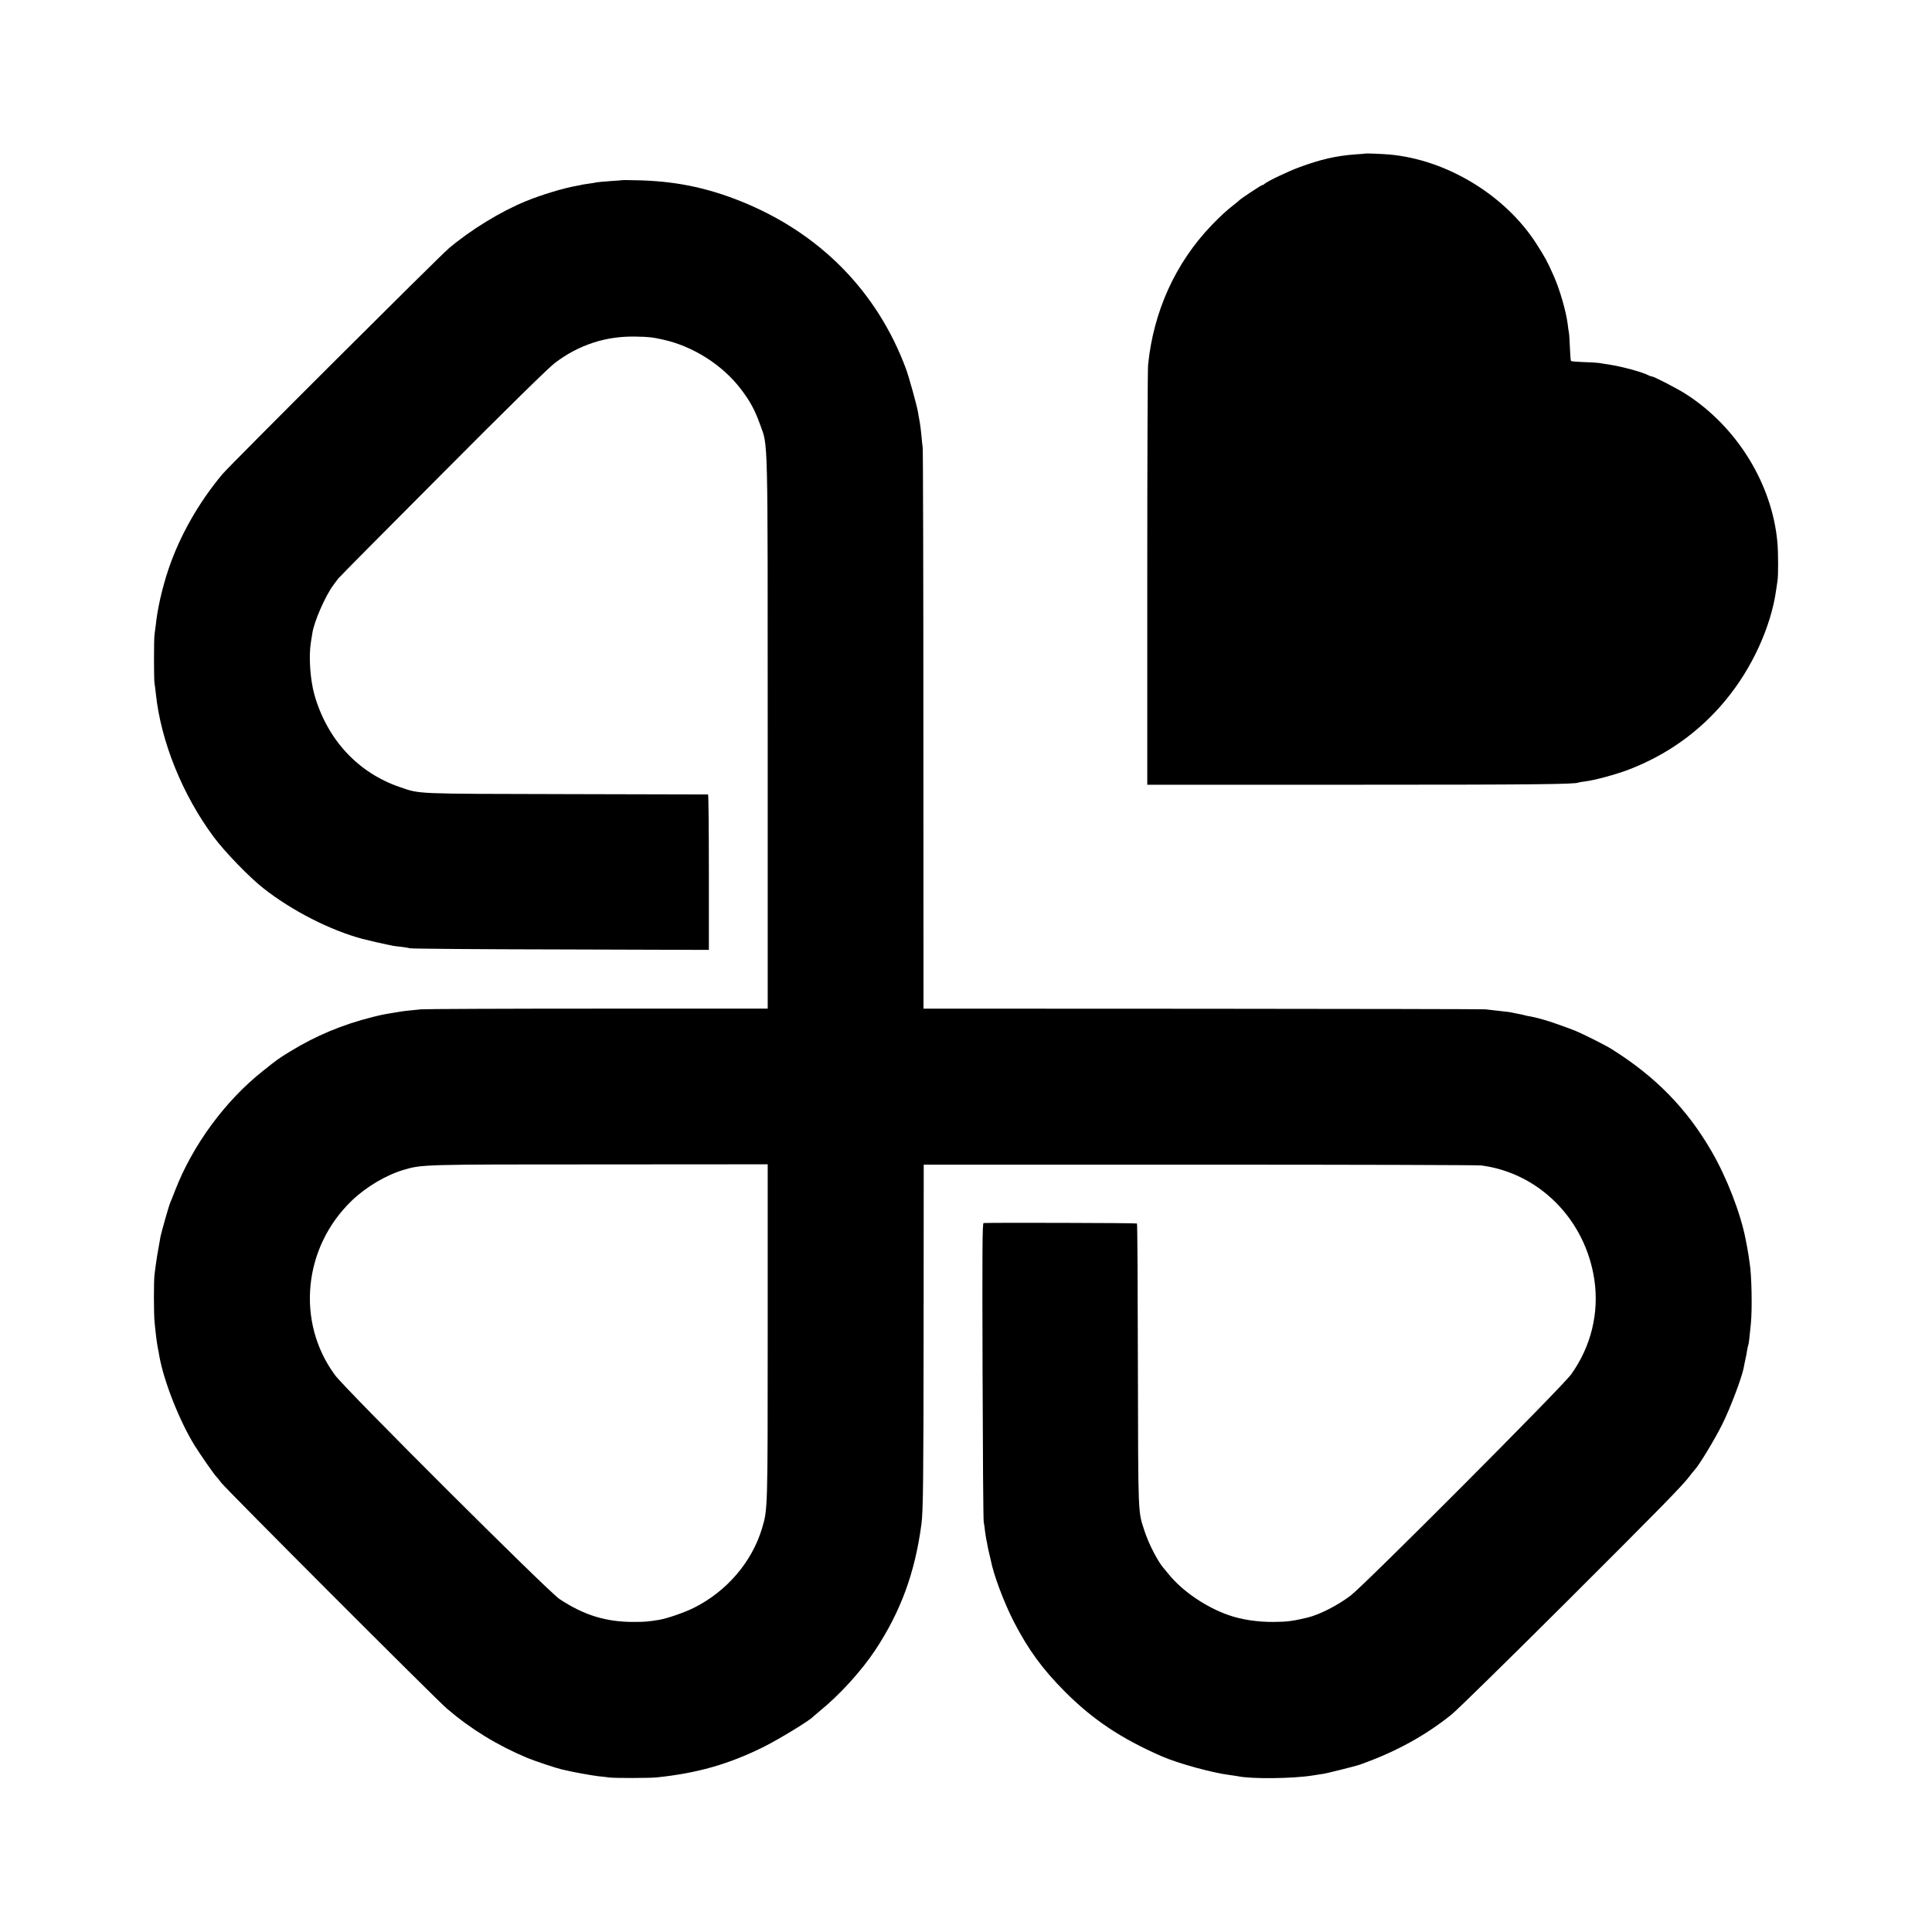
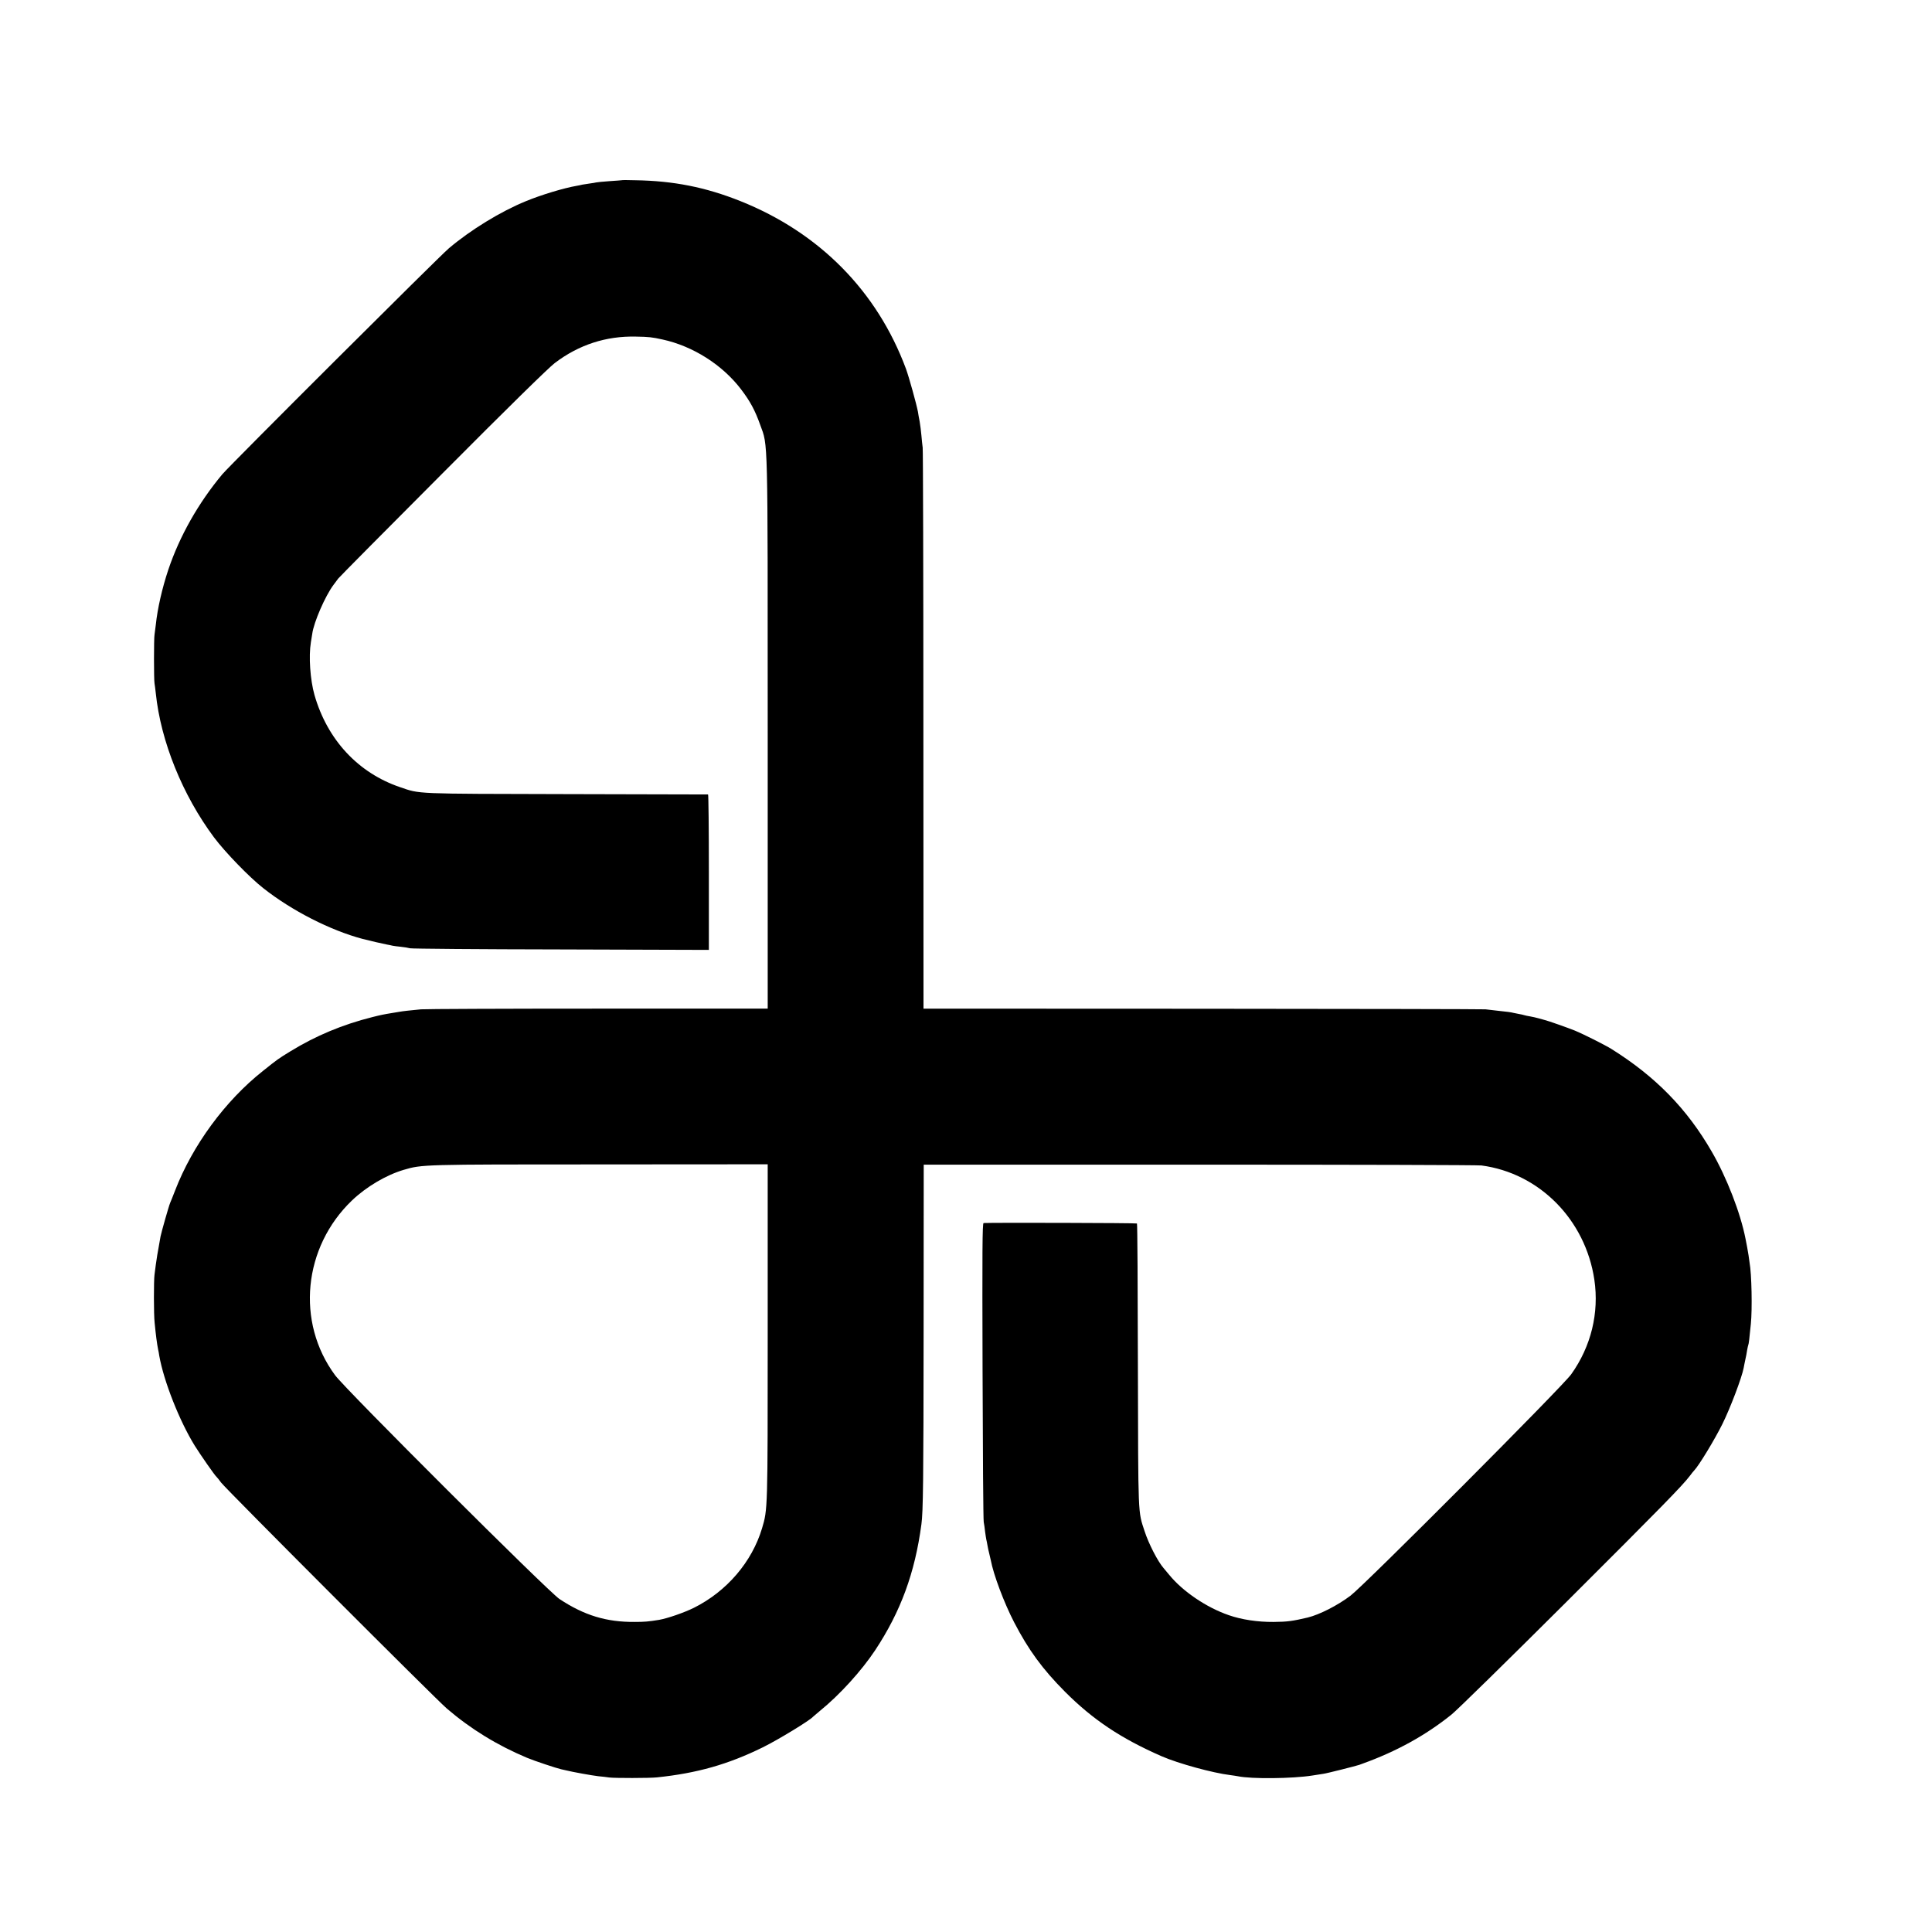
<svg xmlns="http://www.w3.org/2000/svg" version="1.0" width="1668pt" height="1668pt" viewBox="0 0 1668 1668" preserveAspectRatio="xMidYMid meet">
  <g transform="translate(0,1668) scale(0.1,-0.1)" fill="#000000" stroke="none">
-     <path d="M11787 15354 c-1 -1 -40 -4 -87 -7 -162 -12 -299 -43 -480 -110 -98 -36 -277 -121 -302 -144 -10 -9 -18 -13 -18 -10 0 6 -190 -119 -200 -132 -3 -3 -25 -22 -50 -41 -57 -44 -117 -99 -190 -175 -312 -326 -501 -742 -548 -1205 -4 -41 -7 -874 -7 -1850 l0 -1775 1780 0 c1551 0 1917 4 1944 19 3 2 29 6 58 10 78 9 266 60 373 101 329 126 611 326 834 595 230 275 397 639 441 960 3 25 8 59 11 75 8 45 7 250 -1 335 -46 504 -350 996 -790 1278 -75 48 -276 152 -294 152 -6 0 -19 4 -29 10 -50 27 -234 77 -348 94 -22 3 -56 8 -76 12 -20 3 -82 7 -138 8 -55 2 -103 6 -106 9 -4 3 -8 54 -10 114 -2 59 -6 119 -9 133 -3 14 -7 45 -10 70 -13 108 -68 299 -119 414 -63 141 -71 154 -153 284 -270 419 -774 724 -1268 768 -70 6 -204 11 -208 8z" />
    <path d="M5367 15124 c-1 -1 -48 -4 -105 -8 -56 -4 -108 -9 -115 -11 -6 -2 -31 -6 -54 -9 -22 -3 -52 -8 -65 -10 -12 -3 -34 -8 -48 -10 -111 -19 -307 -78 -440 -133 -220 -90 -477 -248 -665 -407 -87 -74 -1889 -1871 -1956 -1951 -207 -248 -369 -535 -466 -824 -53 -159 -93 -333 -108 -476 -4 -33 -9 -71 -11 -85 -6 -32 -6 -387 0 -420 3 -14 7 -52 11 -85 43 -416 231 -880 503 -1245 96 -128 305 -344 425 -438 247 -195 579 -364 857 -438 57 -15 184 -44 212 -49 18 -3 40 -8 48 -10 8 -2 40 -6 70 -9 30 -3 66 -9 80 -13 14 -4 600 -9 1303 -10 l1277 -4 0 671 c0 368 -3 670 -7 671 -5 0 -555 2 -1223 3 -1326 3 -1260 0 -1436 60 -362 123 -628 409 -739 796 -37 131 -51 333 -31 455 4 22 9 55 12 74 13 99 112 326 183 421 14 19 33 44 41 55 8 11 413 420 900 908 567 570 916 912 970 953 208 158 443 234 700 228 113 -2 139 -5 230 -25 262 -57 516 -218 677 -429 80 -105 121 -181 167 -310 67 -185 64 -53 64 -2666 l0 -2372 -1467 0 c-806 0 -1493 -3 -1526 -6 -94 -9 -158 -16 -185 -21 -14 -3 -41 -7 -60 -10 -80 -13 -99 -17 -175 -36 -259 -65 -488 -161 -707 -295 -106 -65 -109 -67 -238 -170 -326 -258 -608 -642 -759 -1034 -18 -47 -37 -94 -42 -105 -11 -25 -75 -250 -83 -290 -27 -151 -35 -197 -41 -245 -4 -30 -9 -68 -11 -85 -7 -50 -7 -345 1 -415 11 -111 20 -180 30 -230 3 -14 8 -38 10 -55 39 -220 174 -562 306 -776 50 -80 174 -258 188 -269 4 -3 22 -25 40 -50 46 -60 1850 -1866 1949 -1951 208 -178 435 -317 692 -425 62 -26 254 -90 295 -99 11 -2 29 -6 40 -9 59 -15 228 -45 280 -51 33 -3 76 -8 95 -11 44 -6 349 -6 412 1 346 36 614 112 913 259 136 67 411 235 435 265 3 3 30 26 60 51 169 137 358 345 476 523 220 333 343 667 399 1087 15 108 18 375 19 1674 l1 1431 2380 0 c1309 0 2405 -3 2435 -7 500 -66 898 -468 975 -987 42 -286 -28 -575 -200 -816 -75 -106 -1781 -1817 -1905 -1911 -112 -85 -268 -164 -370 -189 -132 -31 -175 -37 -295 -38 -137 -1 -276 20 -385 58 -193 66 -398 205 -515 348 -22 27 -45 54 -50 60 -49 56 -128 209 -163 317 -58 177 -55 109 -58 1433 -1 670 -4 1221 -8 1224 -4 5 -1257 8 -1324 4 -11 -1 -12 -237 -9 -1273 2 -700 6 -1289 10 -1308 4 -19 9 -57 12 -85 4 -27 8 -57 10 -65 2 -8 7 -31 10 -50 3 -19 10 -51 15 -70 5 -19 11 -46 14 -60 23 -124 115 -369 201 -535 124 -239 244 -404 440 -601 242 -242 483 -403 835 -557 142 -62 441 -144 590 -162 25 -3 54 -8 66 -10 117 -25 473 -21 644 6 36 6 79 12 96 15 27 3 279 67 309 77 6 2 19 7 30 11 291 105 542 243 765 422 47 37 489 471 983 963 838 836 1013 1015 1077 1100 14 19 30 39 37 46 40 41 176 265 243 400 69 139 168 401 184 485 2 14 9 45 14 70 6 25 13 62 16 84 4 21 8 41 10 45 4 6 10 59 22 181 13 126 7 433 -11 529 -1 9 -6 38 -9 64 -4 27 -10 59 -12 70 -3 12 -9 45 -14 72 -43 221 -162 529 -292 753 -213 369 -484 647 -866 886 -55 34 -239 127 -317 159 -54 22 -235 86 -260 91 -5 2 -28 8 -50 14 -22 6 -56 14 -75 17 -19 3 -43 8 -52 11 -9 3 -27 7 -40 9 -13 3 -35 7 -50 10 -28 7 -47 9 -148 20 -36 4 -78 9 -95 11 -16 2 -1115 4 -2441 5 l-2411 1 -1 2402 c0 1320 -3 2419 -6 2441 -3 22 -8 69 -11 105 -3 36 -10 90 -15 120 -6 30 -13 69 -15 85 -13 68 -76 295 -103 370 -249 671 -747 1176 -1430 1449 -301 120 -577 175 -910 180 -62 2 -113 2 -115 0z m1261 -9943 c0 -1545 0 -1531 -49 -1696 -87 -290 -304 -544 -588 -686 -85 -42 -227 -91 -300 -104 -93 -15 -126 -18 -211 -18 -245 -2 -437 57 -650 198 -99 66 -1845 1807 -1937 1932 -339 458 -276 1106 147 1510 123 117 293 218 445 263 159 47 163 47 1696 47 l1447 1 0 -1447z" />
  </g>
</svg>